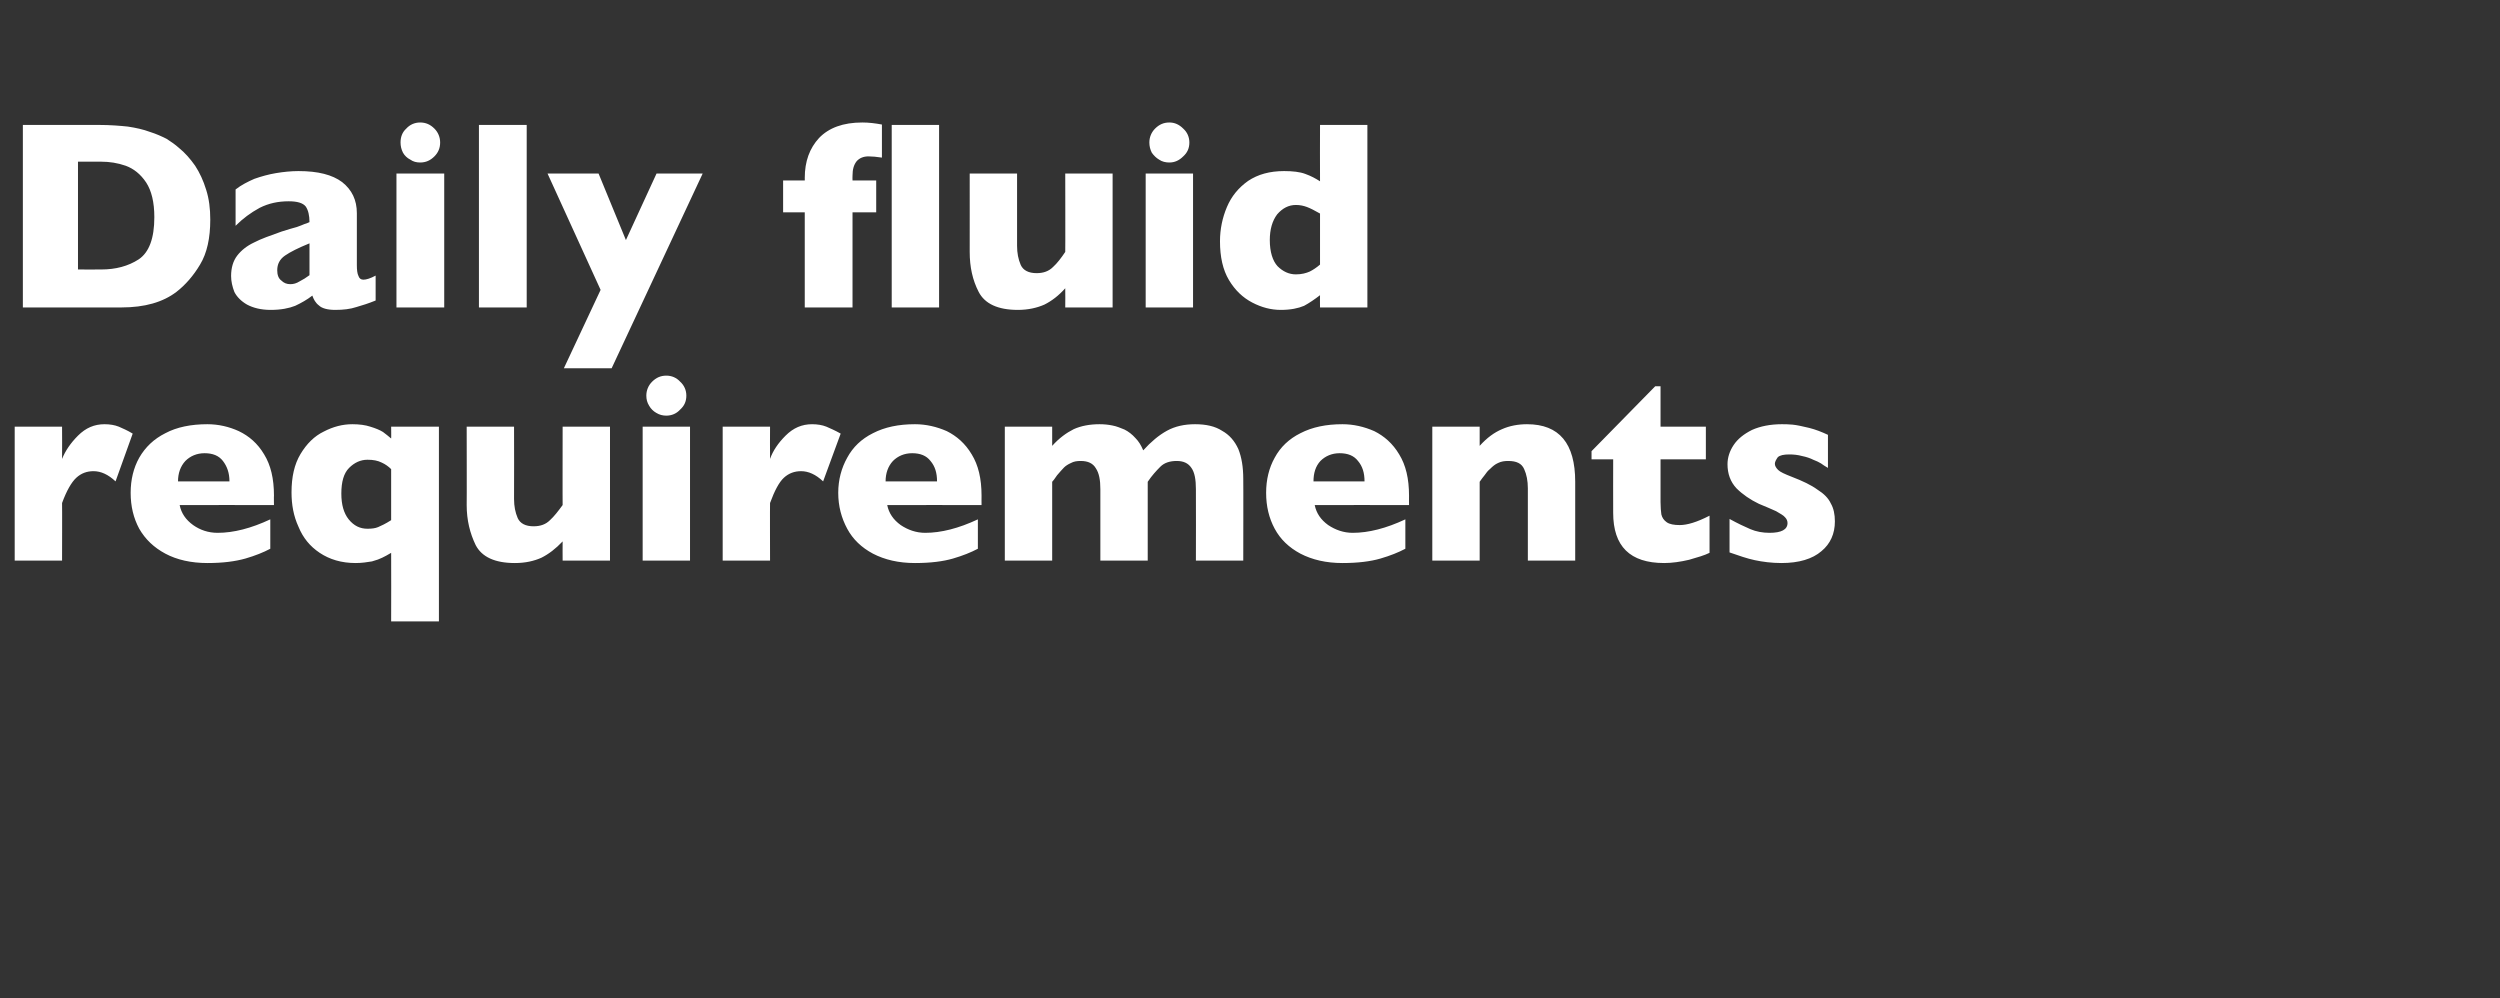
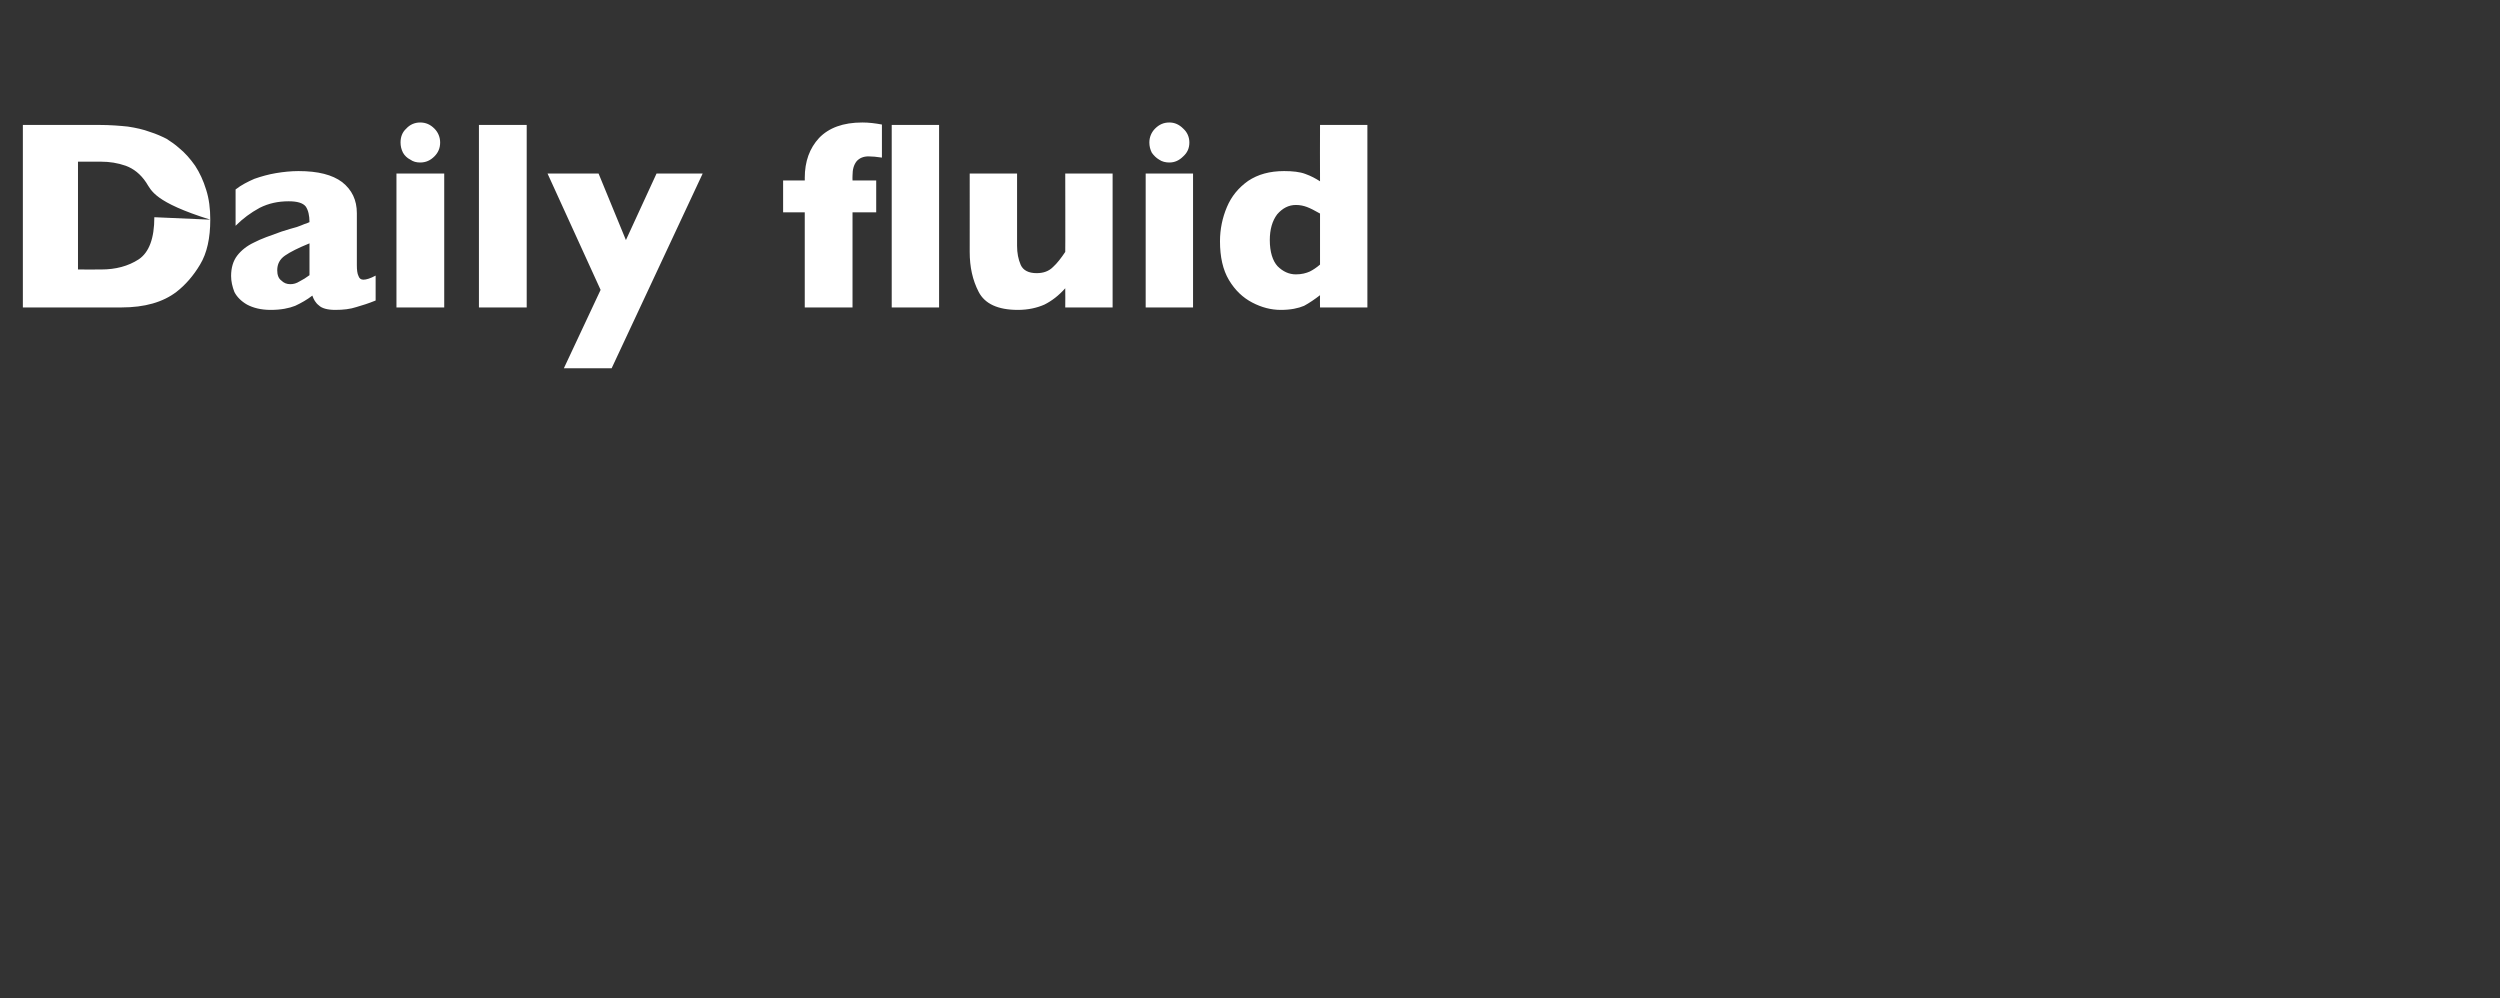
<svg xmlns="http://www.w3.org/2000/svg" version="1.1" width="612.3px" height="244.5px" viewBox="0 -30 612.3 244.5" style="top:-30px">
  <rect x="0" y="-30" width="612.3" height="244.5" fill="#333333" stroke="none" />
  <desc>Daily fluid requirements</desc>
  <defs />
  <g id="Polygon186882">
-     <path d="M 32.5 76.2 C 32.5 76.2 28.3 87.9 28.3 87.9 C 26.5 86.2 24.7 85.4 22.9 85.4 C 21.3 85.4 19.9 85.9 18.7 87 C 17.5 88.1 16.3 90.2 15.2 93.2 C 15.24 93.16 15.2 107.3 15.2 107.3 L 3.6 107.3 L 3.6 74.5 L 15.2 74.5 C 15.2 74.5 15.24 82.4 15.2 82.4 C 16 80.4 17.3 78.5 19.1 76.7 C 21 74.8 23.1 73.9 25.6 73.9 C 26.9 73.9 28.1 74.1 29.1 74.5 C 30 74.9 31.2 75.4 32.5 76.2 Z M 67.1 93.7 C 67.1 93.7 43.96 93.68 44 93.7 C 44.4 95.7 45.5 97.3 47.3 98.6 C 49 99.8 51 100.5 53.3 100.5 C 57.2 100.5 61.5 99.4 66.2 97.2 C 66.2 97.2 66.2 104.4 66.2 104.4 C 64.5 105.3 62.5 106.1 60.1 106.8 C 57.6 107.5 54.6 107.9 50.8 107.9 C 46.8 107.9 43.3 107.1 40.5 105.6 C 37.7 104.1 35.6 102.1 34.1 99.5 C 32.7 96.9 32 94 32 90.7 C 32 87.5 32.7 84.6 34.1 82.1 C 35.6 79.5 37.7 77.5 40.5 76.1 C 43.3 74.6 46.8 73.9 50.8 73.9 C 53.5 73.9 56.1 74.5 58.5 75.6 C 61 76.8 63.1 78.6 64.7 81.3 C 66.3 83.9 67.1 87.2 67.1 91.4 C 67.06 91.36 67.1 93.7 67.1 93.7 Z M 56.2 87.9 C 56.2 85.8 55.6 84.2 54.6 82.9 C 53.6 81.6 52.1 81 50.1 81 C 48.2 81 46.6 81.7 45.4 82.9 C 44.2 84.2 43.6 85.9 43.6 87.9 C 43.6 87.9 56.2 87.9 56.2 87.9 Z M 107.5 122.2 L 95.8 122.2 C 95.8 122.2 95.84 105.38 95.8 105.4 C 95 105.9 94.2 106.3 93.6 106.6 C 93 106.9 92.2 107.2 91.1 107.5 C 89.9 107.7 88.6 107.9 87.1 107.9 C 83.6 107.9 80.7 107 78.3 105.4 C 75.9 103.8 74.2 101.7 73.1 99 C 71.9 96.4 71.4 93.6 71.4 90.6 C 71.4 86.8 72.1 83.7 73.6 81.2 C 75.1 78.7 77 76.8 79.3 75.7 C 81.6 74.5 83.9 73.9 86.3 73.9 C 88 73.9 89.5 74.1 90.7 74.5 C 92 74.9 93 75.3 93.8 75.8 C 94.5 76.3 95.2 76.9 95.8 77.4 C 95.84 77.44 95.8 74.5 95.8 74.5 L 107.5 74.5 L 107.5 122.2 Z M 95.8 97.4 C 95.8 97.4 95.8 84.9 95.8 84.9 C 95.2 84.3 94.4 83.7 93.5 83.3 C 92.5 82.8 91.4 82.6 90 82.6 C 88.3 82.6 86.8 83.3 85.5 84.6 C 84.2 85.9 83.6 88 83.6 90.9 C 83.6 93.6 84.2 95.7 85.4 97.2 C 86.7 98.8 88.2 99.5 90 99.5 C 91 99.5 91.9 99.4 92.6 99.1 C 93.3 98.8 94.4 98.3 95.8 97.4 Z M 149.4 107.3 L 137.8 107.3 C 137.8 107.3 137.77 102.61 137.8 102.6 C 136.1 104.4 134.4 105.7 132.6 106.6 C 130.8 107.4 128.7 107.9 126.1 107.9 C 121.2 107.9 118 106.4 116.5 103.5 C 115.1 100.6 114.3 97.4 114.3 93.7 C 114.34 93.74 114.3 74.5 114.3 74.5 L 125.9 74.5 C 125.9 74.5 125.94 92.2 125.9 92.2 C 125.9 94 126.2 95.5 126.8 96.9 C 127.4 98.2 128.7 98.9 130.7 98.9 C 132.4 98.9 133.7 98.4 134.7 97.4 C 135.7 96.5 136.7 95.2 137.8 93.7 C 137.77 93.74 137.8 74.5 137.8 74.5 L 149.4 74.5 L 149.4 107.3 Z M 168.1 66.9 C 168.1 68.3 167.6 69.4 166.6 70.3 C 165.7 71.3 164.5 71.8 163.2 71.8 C 162.3 71.8 161.5 71.6 160.7 71.1 C 160 70.7 159.4 70.1 159 69.4 C 158.5 68.6 158.3 67.8 158.3 66.9 C 158.3 65.6 158.8 64.4 159.7 63.5 C 160.7 62.5 161.8 62 163.2 62 C 164.5 62 165.7 62.5 166.6 63.5 C 167.6 64.4 168.1 65.6 168.1 66.9 Z M 169 107.3 L 157.4 107.3 L 157.4 74.5 L 169 74.5 L 169 107.3 Z M 205.9 76.2 C 205.9 76.2 201.6 87.9 201.6 87.9 C 199.8 86.2 198 85.4 196.2 85.4 C 194.6 85.4 193.2 85.9 192 87 C 190.8 88.1 189.7 90.2 188.6 93.2 C 188.56 93.16 188.6 107.3 188.6 107.3 L 177 107.3 L 177 74.5 L 188.6 74.5 C 188.6 74.5 188.56 82.4 188.6 82.4 C 189.3 80.4 190.6 78.5 192.4 76.7 C 194.3 74.8 196.4 73.9 198.9 73.9 C 200.2 73.9 201.4 74.1 202.4 74.5 C 203.3 74.9 204.5 75.4 205.9 76.2 Z M 240.4 93.7 C 240.4 93.7 217.27 93.68 217.3 93.7 C 217.7 95.7 218.8 97.3 220.6 98.6 C 222.4 99.8 224.4 100.5 226.6 100.5 C 230.5 100.5 234.8 99.4 239.5 97.2 C 239.5 97.2 239.5 104.4 239.5 104.4 C 237.8 105.3 235.8 106.1 233.4 106.8 C 231 107.5 227.9 107.9 224.1 107.9 C 220.1 107.9 216.7 107.1 213.8 105.6 C 211 104.1 208.9 102.1 207.5 99.5 C 206.1 96.9 205.3 94 205.3 90.7 C 205.3 87.5 206.1 84.6 207.5 82.1 C 208.9 79.5 211 77.5 213.8 76.1 C 216.7 74.6 220.1 73.9 224.1 73.9 C 226.8 73.9 229.4 74.5 231.9 75.6 C 234.3 76.8 236.4 78.6 238 81.3 C 239.6 83.9 240.4 87.2 240.4 91.4 C 240.38 91.36 240.4 93.7 240.4 93.7 Z M 229.5 87.9 C 229.5 85.8 229 84.2 227.9 82.9 C 226.9 81.6 225.4 81 223.4 81 C 221.5 81 219.9 81.7 218.7 82.9 C 217.5 84.2 216.9 85.9 216.9 87.9 C 216.9 87.9 229.5 87.9 229.5 87.9 Z M 304.5 107.3 L 292.9 107.3 C 292.9 107.3 292.94 89.78 292.9 89.8 C 292.9 87.5 292.6 85.7 291.8 84.6 C 291 83.4 289.8 82.9 288.2 82.9 C 286.6 82.9 285.2 83.3 284.2 84.3 C 283.2 85.3 282.1 86.5 281.1 88 C 281.11 88.01 281.1 107.3 281.1 107.3 L 269.5 107.3 C 269.5 107.3 269.51 89.78 269.5 89.8 C 269.5 87.6 269.2 85.9 268.4 84.7 C 267.7 83.5 266.5 82.9 264.7 82.9 C 263.8 82.9 263 83 262.3 83.4 C 261.6 83.7 261 84.1 260.6 84.5 C 260.1 85 259.6 85.6 258.9 86.4 C 258.3 87.3 257.9 87.8 257.7 88 C 257.68 88.01 257.7 107.3 257.7 107.3 L 246.1 107.3 L 246.1 74.5 L 257.7 74.5 C 257.7 74.5 257.68 79.18 257.7 79.2 C 259.4 77.3 261.2 76 263 75.1 C 264.8 74.3 266.9 73.9 269.3 73.9 C 270.4 73.9 271.4 74 272.4 74.2 C 273.5 74.4 274.4 74.8 275.4 75.2 C 276.4 75.7 277.3 76.4 278.1 77.3 C 278.9 78.1 279.5 79.1 280 80.3 C 281.9 78.2 283.8 76.6 285.8 75.5 C 287.8 74.4 290.1 73.9 292.7 73.9 C 295.4 73.9 297.6 74.4 299.3 75.5 C 301.1 76.5 302.4 78 303.3 80 C 304.1 82 304.5 84.4 304.5 87.3 C 304.54 87.27 304.5 107.3 304.5 107.3 Z M 345.1 93.7 C 345.1 93.7 321.98 93.68 322 93.7 C 322.4 95.7 323.5 97.3 325.3 98.6 C 327.1 99.8 329.1 100.5 331.3 100.5 C 335.2 100.5 339.5 99.4 344.2 97.2 C 344.2 97.2 344.2 104.4 344.2 104.4 C 342.5 105.3 340.5 106.1 338.1 106.8 C 335.7 107.5 332.6 107.9 328.8 107.9 C 324.8 107.9 321.4 107.1 318.5 105.6 C 315.7 104.1 313.6 102.1 312.2 99.5 C 310.8 96.9 310.1 94 310.1 90.7 C 310.1 87.5 310.8 84.6 312.2 82.1 C 313.6 79.5 315.7 77.5 318.5 76.1 C 321.4 74.6 324.8 73.9 328.8 73.9 C 331.5 73.9 334.1 74.5 336.6 75.6 C 339 76.8 341.1 78.6 342.7 81.3 C 344.3 83.9 345.1 87.2 345.1 91.4 C 345.08 91.36 345.1 93.7 345.1 93.7 Z M 334.2 87.9 C 334.2 85.8 333.7 84.2 332.6 82.9 C 331.6 81.6 330.1 81 328.1 81 C 326.2 81 324.6 81.7 323.4 82.9 C 322.2 84.2 321.7 85.9 321.7 87.9 C 321.7 87.9 334.2 87.9 334.2 87.9 Z M 385.8 107.3 L 374.2 107.3 C 374.2 107.3 374.21 89.59 374.2 89.6 C 374.2 87.8 373.9 86.2 373.3 84.9 C 372.7 83.5 371.4 82.9 369.4 82.9 C 368.5 82.9 367.7 83 366.9 83.4 C 366.2 83.7 365.6 84.2 365 84.8 C 364.4 85.3 364 85.8 363.6 86.4 C 363.2 86.9 362.8 87.4 362.4 88 C 362.39 88.01 362.4 107.3 362.4 107.3 L 350.8 107.3 L 350.8 74.5 L 362.4 74.5 C 362.4 74.5 362.39 79.18 362.4 79.2 C 364.2 77.2 366 75.9 367.9 75.1 C 369.7 74.3 371.8 73.9 374 73.9 C 381.9 73.9 385.8 78.6 385.8 88 C 385.82 88.01 385.8 107.3 385.8 107.3 Z M 418.7 105.4 C 417.5 106 415.8 106.5 413.7 107.1 C 411.6 107.6 409.5 107.9 407.6 107.9 C 399.2 107.9 395.1 103.8 395.1 95.6 C 395.07 95.61 395.1 82.5 395.1 82.5 L 389.8 82.5 L 389.8 80.5 L 405.4 64.6 L 406.7 64.6 L 406.7 74.5 L 417.8 74.5 L 417.8 82.5 L 406.7 82.5 C 406.7 82.5 406.7 93.03 406.7 93 C 406.7 94.3 406.8 95.2 406.9 96 C 407.1 96.8 407.5 97.4 408.2 97.9 C 408.9 98.4 410 98.6 411.4 98.6 C 413.2 98.6 415.6 97.9 418.7 96.3 C 418.7 96.3 418.7 105.4 418.7 105.4 Z M 449.4 97.7 C 449.4 100.7 448.3 103.2 446.1 105 C 443.9 106.9 440.6 107.9 436.3 107.9 C 433.9 107.9 431.7 107.6 429.8 107.2 C 427.9 106.8 425.9 106.1 423.6 105.3 C 423.6 105.3 423.6 97.1 423.6 97.1 C 425.6 98.2 427.3 99 428.7 99.6 C 430.1 100.2 431.7 100.5 433.4 100.5 C 436.3 100.5 437.8 99.7 437.8 98.1 C 437.8 97.6 437.6 97.1 437.2 96.7 C 436.8 96.2 436 95.8 435 95.2 C 433.9 94.7 432.5 94.1 430.8 93.4 C 428.7 92.4 426.8 91.1 425.3 89.6 C 423.8 88 423.1 86 423.1 83.7 C 423.1 82.1 423.6 80.5 424.6 79 C 425.6 77.5 427.1 76.3 429.1 75.3 C 431.1 74.4 433.6 73.9 436.4 73.9 C 437.1 73.9 438 73.9 439 74 C 440.1 74.1 441.4 74.4 443.1 74.8 C 444.7 75.2 446.2 75.8 447.7 76.5 C 447.7 76.5 447.7 84.6 447.7 84.6 C 447 84.2 446.4 83.8 446 83.5 C 445.5 83.2 444.9 82.9 444.1 82.6 C 443.3 82.2 442.4 81.9 441.4 81.7 C 440.3 81.4 439.3 81.3 438.2 81.3 C 436.9 81.3 435.9 81.5 435.4 82 C 435 82.6 434.7 83.1 434.7 83.6 C 434.7 84.1 435 84.6 435.5 85.1 C 436 85.6 437.1 86.1 438.9 86.8 C 441.5 87.8 443.6 88.8 445.1 89.9 C 446.7 90.9 447.8 92 448.4 93.3 C 449.1 94.5 449.4 96 449.4 97.7 Z " stroke="none" fill="#fff" />
-   </g>
+     </g>
  <g id="Polygon186881">
-     <path d="M 51.5 23.8 C 51.5 28.3 50.7 32 49 34.8 C 47.4 37.5 45.4 39.8 43.2 41.5 C 39.9 44 35.5 45.3 29.7 45.3 C 29.71 45.28 5.6 45.3 5.6 45.3 L 5.6 0.6 C 5.6 0.6 24.17 0.61 24.2 0.6 C 27 0.6 29.4 0.8 31.3 1 C 33.3 1.3 35.1 1.7 36.7 2.3 C 38.3 2.8 39.6 3.4 40.8 4 C 41.9 4.7 42.9 5.4 43.8 6.2 C 45.3 7.4 46.6 8.9 47.8 10.6 C 48.9 12.3 49.8 14.2 50.5 16.5 C 51.2 18.7 51.5 21.1 51.5 23.8 Z M 37.8 23.2 C 37.8 19.5 37.1 16.7 35.8 14.7 C 34.4 12.6 32.7 11.3 30.8 10.6 C 28.8 9.9 26.8 9.6 24.8 9.6 C 24.81 9.57 19.1 9.6 19.1 9.6 L 19.1 36 C 19.1 36 24.81 36.03 24.8 36 C 28.3 36 31.4 35.2 34 33.5 C 36.5 31.8 37.8 28.4 37.8 23.2 Z M 92 43.6 C 90.3 44.3 88.7 44.8 87.3 45.2 C 85.8 45.7 84.1 45.9 82.1 45.9 C 80.2 45.9 78.8 45.5 78.1 44.8 C 77.3 44.2 76.8 43.3 76.5 42.4 C 75.2 43.4 73.8 44.2 72.3 44.9 C 70.8 45.5 68.8 45.9 66.3 45.9 C 63.9 45.9 62 45.4 60.5 44.6 C 59.1 43.8 58 42.7 57.4 41.5 C 56.9 40.2 56.6 38.9 56.6 37.6 C 56.6 35.6 57.1 33.9 58.1 32.6 C 59.1 31.3 60.5 30.2 62.2 29.4 C 63.9 28.5 66.2 27.7 69 26.7 C 70.6 26.2 71.9 25.8 72.7 25.6 C 73.5 25.3 74.1 25.1 74.5 24.9 C 74.9 24.8 75.4 24.6 75.8 24.4 C 75.8 22.8 75.5 21.5 74.9 20.6 C 74.2 19.7 72.8 19.3 70.7 19.3 C 68.1 19.3 65.8 19.8 63.6 20.9 C 61.4 22.1 59.5 23.5 57.7 25.3 C 57.7 25.3 57.7 16.4 57.7 16.4 C 59.1 15.3 60.7 14.5 62.3 13.8 C 64 13.2 65.8 12.7 67.6 12.4 C 69.4 12.1 71.3 11.9 73.1 11.9 C 77.9 11.9 81.4 12.8 83.8 14.6 C 86.2 16.5 87.4 19 87.4 22.2 C 87.4 22.2 87.4 34.9 87.4 34.9 C 87.4 36.1 87.5 37 87.8 37.6 C 88 38.2 88.4 38.5 89 38.5 C 89.7 38.5 90.7 38.2 92 37.5 C 92 37.5 92 43.6 92 43.6 Z M 75.8 37.4 C 75.8 37.4 75.8 29.6 75.8 29.6 C 73.1 30.7 71.1 31.7 69.8 32.6 C 68.5 33.5 67.9 34.7 67.9 36.2 C 67.9 37.3 68.2 38.2 68.9 38.7 C 69.5 39.3 70.2 39.6 71.1 39.6 C 71.9 39.6 72.6 39.4 73.4 38.9 C 74.2 38.5 75 38 75.8 37.4 Z M 107.8 4.9 C 107.8 6.3 107.3 7.4 106.4 8.3 C 105.4 9.3 104.3 9.8 102.9 9.8 C 102 9.8 101.2 9.6 100.5 9.1 C 99.7 8.7 99.1 8.1 98.7 7.4 C 98.3 6.6 98.1 5.8 98.1 4.9 C 98.1 3.6 98.5 2.4 99.5 1.5 C 100.4 0.5 101.6 0 102.9 0 C 104.3 0 105.4 0.5 106.4 1.5 C 107.3 2.4 107.8 3.6 107.8 4.9 Z M 108.8 45.3 L 97.1 45.3 L 97.1 12.5 L 108.8 12.5 L 108.8 45.3 Z M 129 45.3 L 117.3 45.3 L 117.3 0.6 L 129 0.6 L 129 45.3 Z M 172.1 12.5 L 149.8 60.2 L 138.1 60.2 L 147.1 41 L 134.1 12.5 L 146.6 12.5 L 153.3 28.8 L 160.8 12.5 L 172.1 12.5 Z M 230 45.3 L 218.4 45.3 L 218.4 0.6 L 230 0.6 L 230 45.3 Z M 216 8.6 C 214.7 8.4 213.6 8.3 212.7 8.3 C 211.5 8.3 210.5 8.7 209.8 9.5 C 209.1 10.4 208.8 11.5 208.8 13 C 208.76 13.02 208.8 14.2 208.8 14.2 L 214.6 14.2 L 214.6 22 L 208.8 22 L 208.8 45.3 L 197.1 45.3 L 197.1 22 L 191.8 22 L 191.8 14.2 L 197.1 14.2 C 197.1 14.2 197.13 13.6 197.1 13.6 C 197.1 9.5 198.3 6.3 200.6 3.8 C 203 1.3 206.5 0 211.2 0 C 212.8 0 214.4 0.2 216 0.5 C 216 0.5 216 8.6 216 8.6 Z M 272.5 45.3 L 260.9 45.3 C 260.9 45.3 260.94 40.61 260.9 40.6 C 259.3 42.4 257.6 43.7 255.8 44.6 C 254 45.4 251.8 45.9 249.3 45.9 C 244.4 45.9 241.2 44.4 239.7 41.5 C 238.2 38.6 237.5 35.4 237.5 31.7 C 237.51 31.74 237.5 12.5 237.5 12.5 L 249.1 12.5 C 249.1 12.5 249.11 30.2 249.1 30.2 C 249.1 32 249.4 33.5 250 34.9 C 250.6 36.2 251.9 36.9 253.9 36.9 C 255.6 36.9 256.9 36.4 257.9 35.4 C 258.9 34.5 259.9 33.2 260.9 31.7 C 260.94 31.74 260.9 12.5 260.9 12.5 L 272.5 12.5 L 272.5 45.3 Z M 291.3 4.9 C 291.3 6.3 290.8 7.4 289.8 8.3 C 288.8 9.3 287.7 9.8 286.4 9.8 C 285.5 9.8 284.6 9.6 283.9 9.1 C 283.2 8.7 282.6 8.1 282.1 7.4 C 281.7 6.6 281.5 5.8 281.5 4.9 C 281.5 3.6 282 2.4 282.9 1.5 C 283.9 0.5 285 0 286.4 0 C 287.7 0 288.8 0.5 289.8 1.5 C 290.8 2.4 291.3 3.6 291.3 4.9 Z M 292.2 45.3 L 280.6 45.3 L 280.6 12.5 L 292.2 12.5 L 292.2 45.3 Z M 334.9 45.3 L 323.3 45.3 C 323.3 45.3 323.26 42.31 323.3 42.3 C 322 43.3 320.7 44.2 319.4 44.9 C 318 45.5 316.1 45.9 313.7 45.9 C 311.3 45.9 309 45.3 306.7 44.1 C 304.4 42.9 302.5 41.1 301 38.6 C 299.5 36.1 298.8 32.9 298.8 29.1 C 298.8 26.1 299.4 23.3 300.5 20.7 C 301.6 18.1 303.3 16 305.7 14.3 C 308.1 12.7 311 11.9 314.5 11.9 C 316.6 11.9 318.4 12.1 319.7 12.6 C 321.1 13.1 322.2 13.7 323.3 14.4 C 323.26 14.41 323.3 0.6 323.3 0.6 L 334.9 0.6 L 334.9 45.3 Z M 323.3 34.8 C 323.3 34.8 323.3 22.3 323.3 22.3 C 321.9 21.5 320.9 21 320.1 20.7 C 319.3 20.4 318.4 20.2 317.4 20.2 C 315.6 20.2 314.1 21 312.8 22.5 C 311.6 24.1 311 26.2 311 28.8 C 311 31.7 311.7 33.9 312.9 35.2 C 314.2 36.5 315.7 37.2 317.4 37.2 C 318.8 37.2 319.9 36.9 320.8 36.5 C 321.6 36.1 322.5 35.5 323.3 34.8 Z " stroke="none" fill="#fff" />
+     <path d="M 51.5 23.8 C 51.5 28.3 50.7 32 49 34.8 C 47.4 37.5 45.4 39.8 43.2 41.5 C 39.9 44 35.5 45.3 29.7 45.3 C 29.71 45.28 5.6 45.3 5.6 45.3 L 5.6 0.6 C 5.6 0.6 24.17 0.61 24.2 0.6 C 27 0.6 29.4 0.8 31.3 1 C 33.3 1.3 35.1 1.7 36.7 2.3 C 38.3 2.8 39.6 3.4 40.8 4 C 41.9 4.7 42.9 5.4 43.8 6.2 C 45.3 7.4 46.6 8.9 47.8 10.6 C 48.9 12.3 49.8 14.2 50.5 16.5 C 51.2 18.7 51.5 21.1 51.5 23.8 Z C 37.8 19.5 37.1 16.7 35.8 14.7 C 34.4 12.6 32.7 11.3 30.8 10.6 C 28.8 9.9 26.8 9.6 24.8 9.6 C 24.81 9.57 19.1 9.6 19.1 9.6 L 19.1 36 C 19.1 36 24.81 36.03 24.8 36 C 28.3 36 31.4 35.2 34 33.5 C 36.5 31.8 37.8 28.4 37.8 23.2 Z M 92 43.6 C 90.3 44.3 88.7 44.8 87.3 45.2 C 85.8 45.7 84.1 45.9 82.1 45.9 C 80.2 45.9 78.8 45.5 78.1 44.8 C 77.3 44.2 76.8 43.3 76.5 42.4 C 75.2 43.4 73.8 44.2 72.3 44.9 C 70.8 45.5 68.8 45.9 66.3 45.9 C 63.9 45.9 62 45.4 60.5 44.6 C 59.1 43.8 58 42.7 57.4 41.5 C 56.9 40.2 56.6 38.9 56.6 37.6 C 56.6 35.6 57.1 33.9 58.1 32.6 C 59.1 31.3 60.5 30.2 62.2 29.4 C 63.9 28.5 66.2 27.7 69 26.7 C 70.6 26.2 71.9 25.8 72.7 25.6 C 73.5 25.3 74.1 25.1 74.5 24.9 C 74.9 24.8 75.4 24.6 75.8 24.4 C 75.8 22.8 75.5 21.5 74.9 20.6 C 74.2 19.7 72.8 19.3 70.7 19.3 C 68.1 19.3 65.8 19.8 63.6 20.9 C 61.4 22.1 59.5 23.5 57.7 25.3 C 57.7 25.3 57.7 16.4 57.7 16.4 C 59.1 15.3 60.7 14.5 62.3 13.8 C 64 13.2 65.8 12.7 67.6 12.4 C 69.4 12.1 71.3 11.9 73.1 11.9 C 77.9 11.9 81.4 12.8 83.8 14.6 C 86.2 16.5 87.4 19 87.4 22.2 C 87.4 22.2 87.4 34.9 87.4 34.9 C 87.4 36.1 87.5 37 87.8 37.6 C 88 38.2 88.4 38.5 89 38.5 C 89.7 38.5 90.7 38.2 92 37.5 C 92 37.5 92 43.6 92 43.6 Z M 75.8 37.4 C 75.8 37.4 75.8 29.6 75.8 29.6 C 73.1 30.7 71.1 31.7 69.8 32.6 C 68.5 33.5 67.9 34.7 67.9 36.2 C 67.9 37.3 68.2 38.2 68.9 38.7 C 69.5 39.3 70.2 39.6 71.1 39.6 C 71.9 39.6 72.6 39.4 73.4 38.9 C 74.2 38.5 75 38 75.8 37.4 Z M 107.8 4.9 C 107.8 6.3 107.3 7.4 106.4 8.3 C 105.4 9.3 104.3 9.8 102.9 9.8 C 102 9.8 101.2 9.6 100.5 9.1 C 99.7 8.7 99.1 8.1 98.7 7.4 C 98.3 6.6 98.1 5.8 98.1 4.9 C 98.1 3.6 98.5 2.4 99.5 1.5 C 100.4 0.5 101.6 0 102.9 0 C 104.3 0 105.4 0.5 106.4 1.5 C 107.3 2.4 107.8 3.6 107.8 4.9 Z M 108.8 45.3 L 97.1 45.3 L 97.1 12.5 L 108.8 12.5 L 108.8 45.3 Z M 129 45.3 L 117.3 45.3 L 117.3 0.6 L 129 0.6 L 129 45.3 Z M 172.1 12.5 L 149.8 60.2 L 138.1 60.2 L 147.1 41 L 134.1 12.5 L 146.6 12.5 L 153.3 28.8 L 160.8 12.5 L 172.1 12.5 Z M 230 45.3 L 218.4 45.3 L 218.4 0.6 L 230 0.6 L 230 45.3 Z M 216 8.6 C 214.7 8.4 213.6 8.3 212.7 8.3 C 211.5 8.3 210.5 8.7 209.8 9.5 C 209.1 10.4 208.8 11.5 208.8 13 C 208.76 13.02 208.8 14.2 208.8 14.2 L 214.6 14.2 L 214.6 22 L 208.8 22 L 208.8 45.3 L 197.1 45.3 L 197.1 22 L 191.8 22 L 191.8 14.2 L 197.1 14.2 C 197.1 14.2 197.13 13.6 197.1 13.6 C 197.1 9.5 198.3 6.3 200.6 3.8 C 203 1.3 206.5 0 211.2 0 C 212.8 0 214.4 0.2 216 0.5 C 216 0.5 216 8.6 216 8.6 Z M 272.5 45.3 L 260.9 45.3 C 260.9 45.3 260.94 40.61 260.9 40.6 C 259.3 42.4 257.6 43.7 255.8 44.6 C 254 45.4 251.8 45.9 249.3 45.9 C 244.4 45.9 241.2 44.4 239.7 41.5 C 238.2 38.6 237.5 35.4 237.5 31.7 C 237.51 31.74 237.5 12.5 237.5 12.5 L 249.1 12.5 C 249.1 12.5 249.11 30.2 249.1 30.2 C 249.1 32 249.4 33.5 250 34.9 C 250.6 36.2 251.9 36.9 253.9 36.9 C 255.6 36.9 256.9 36.4 257.9 35.4 C 258.9 34.5 259.9 33.2 260.9 31.7 C 260.94 31.74 260.9 12.5 260.9 12.5 L 272.5 12.5 L 272.5 45.3 Z M 291.3 4.9 C 291.3 6.3 290.8 7.4 289.8 8.3 C 288.8 9.3 287.7 9.8 286.4 9.8 C 285.5 9.8 284.6 9.6 283.9 9.1 C 283.2 8.7 282.6 8.1 282.1 7.4 C 281.7 6.6 281.5 5.8 281.5 4.9 C 281.5 3.6 282 2.4 282.9 1.5 C 283.9 0.5 285 0 286.4 0 C 287.7 0 288.8 0.5 289.8 1.5 C 290.8 2.4 291.3 3.6 291.3 4.9 Z M 292.2 45.3 L 280.6 45.3 L 280.6 12.5 L 292.2 12.5 L 292.2 45.3 Z M 334.9 45.3 L 323.3 45.3 C 323.3 45.3 323.26 42.31 323.3 42.3 C 322 43.3 320.7 44.2 319.4 44.9 C 318 45.5 316.1 45.9 313.7 45.9 C 311.3 45.9 309 45.3 306.7 44.1 C 304.4 42.9 302.5 41.1 301 38.6 C 299.5 36.1 298.8 32.9 298.8 29.1 C 298.8 26.1 299.4 23.3 300.5 20.7 C 301.6 18.1 303.3 16 305.7 14.3 C 308.1 12.7 311 11.9 314.5 11.9 C 316.6 11.9 318.4 12.1 319.7 12.6 C 321.1 13.1 322.2 13.7 323.3 14.4 C 323.26 14.41 323.3 0.6 323.3 0.6 L 334.9 0.6 L 334.9 45.3 Z M 323.3 34.8 C 323.3 34.8 323.3 22.3 323.3 22.3 C 321.9 21.5 320.9 21 320.1 20.7 C 319.3 20.4 318.4 20.2 317.4 20.2 C 315.6 20.2 314.1 21 312.8 22.5 C 311.6 24.1 311 26.2 311 28.8 C 311 31.7 311.7 33.9 312.9 35.2 C 314.2 36.5 315.7 37.2 317.4 37.2 C 318.8 37.2 319.9 36.9 320.8 36.5 C 321.6 36.1 322.5 35.5 323.3 34.8 Z " stroke="none" fill="#fff" />
  </g>
</svg>